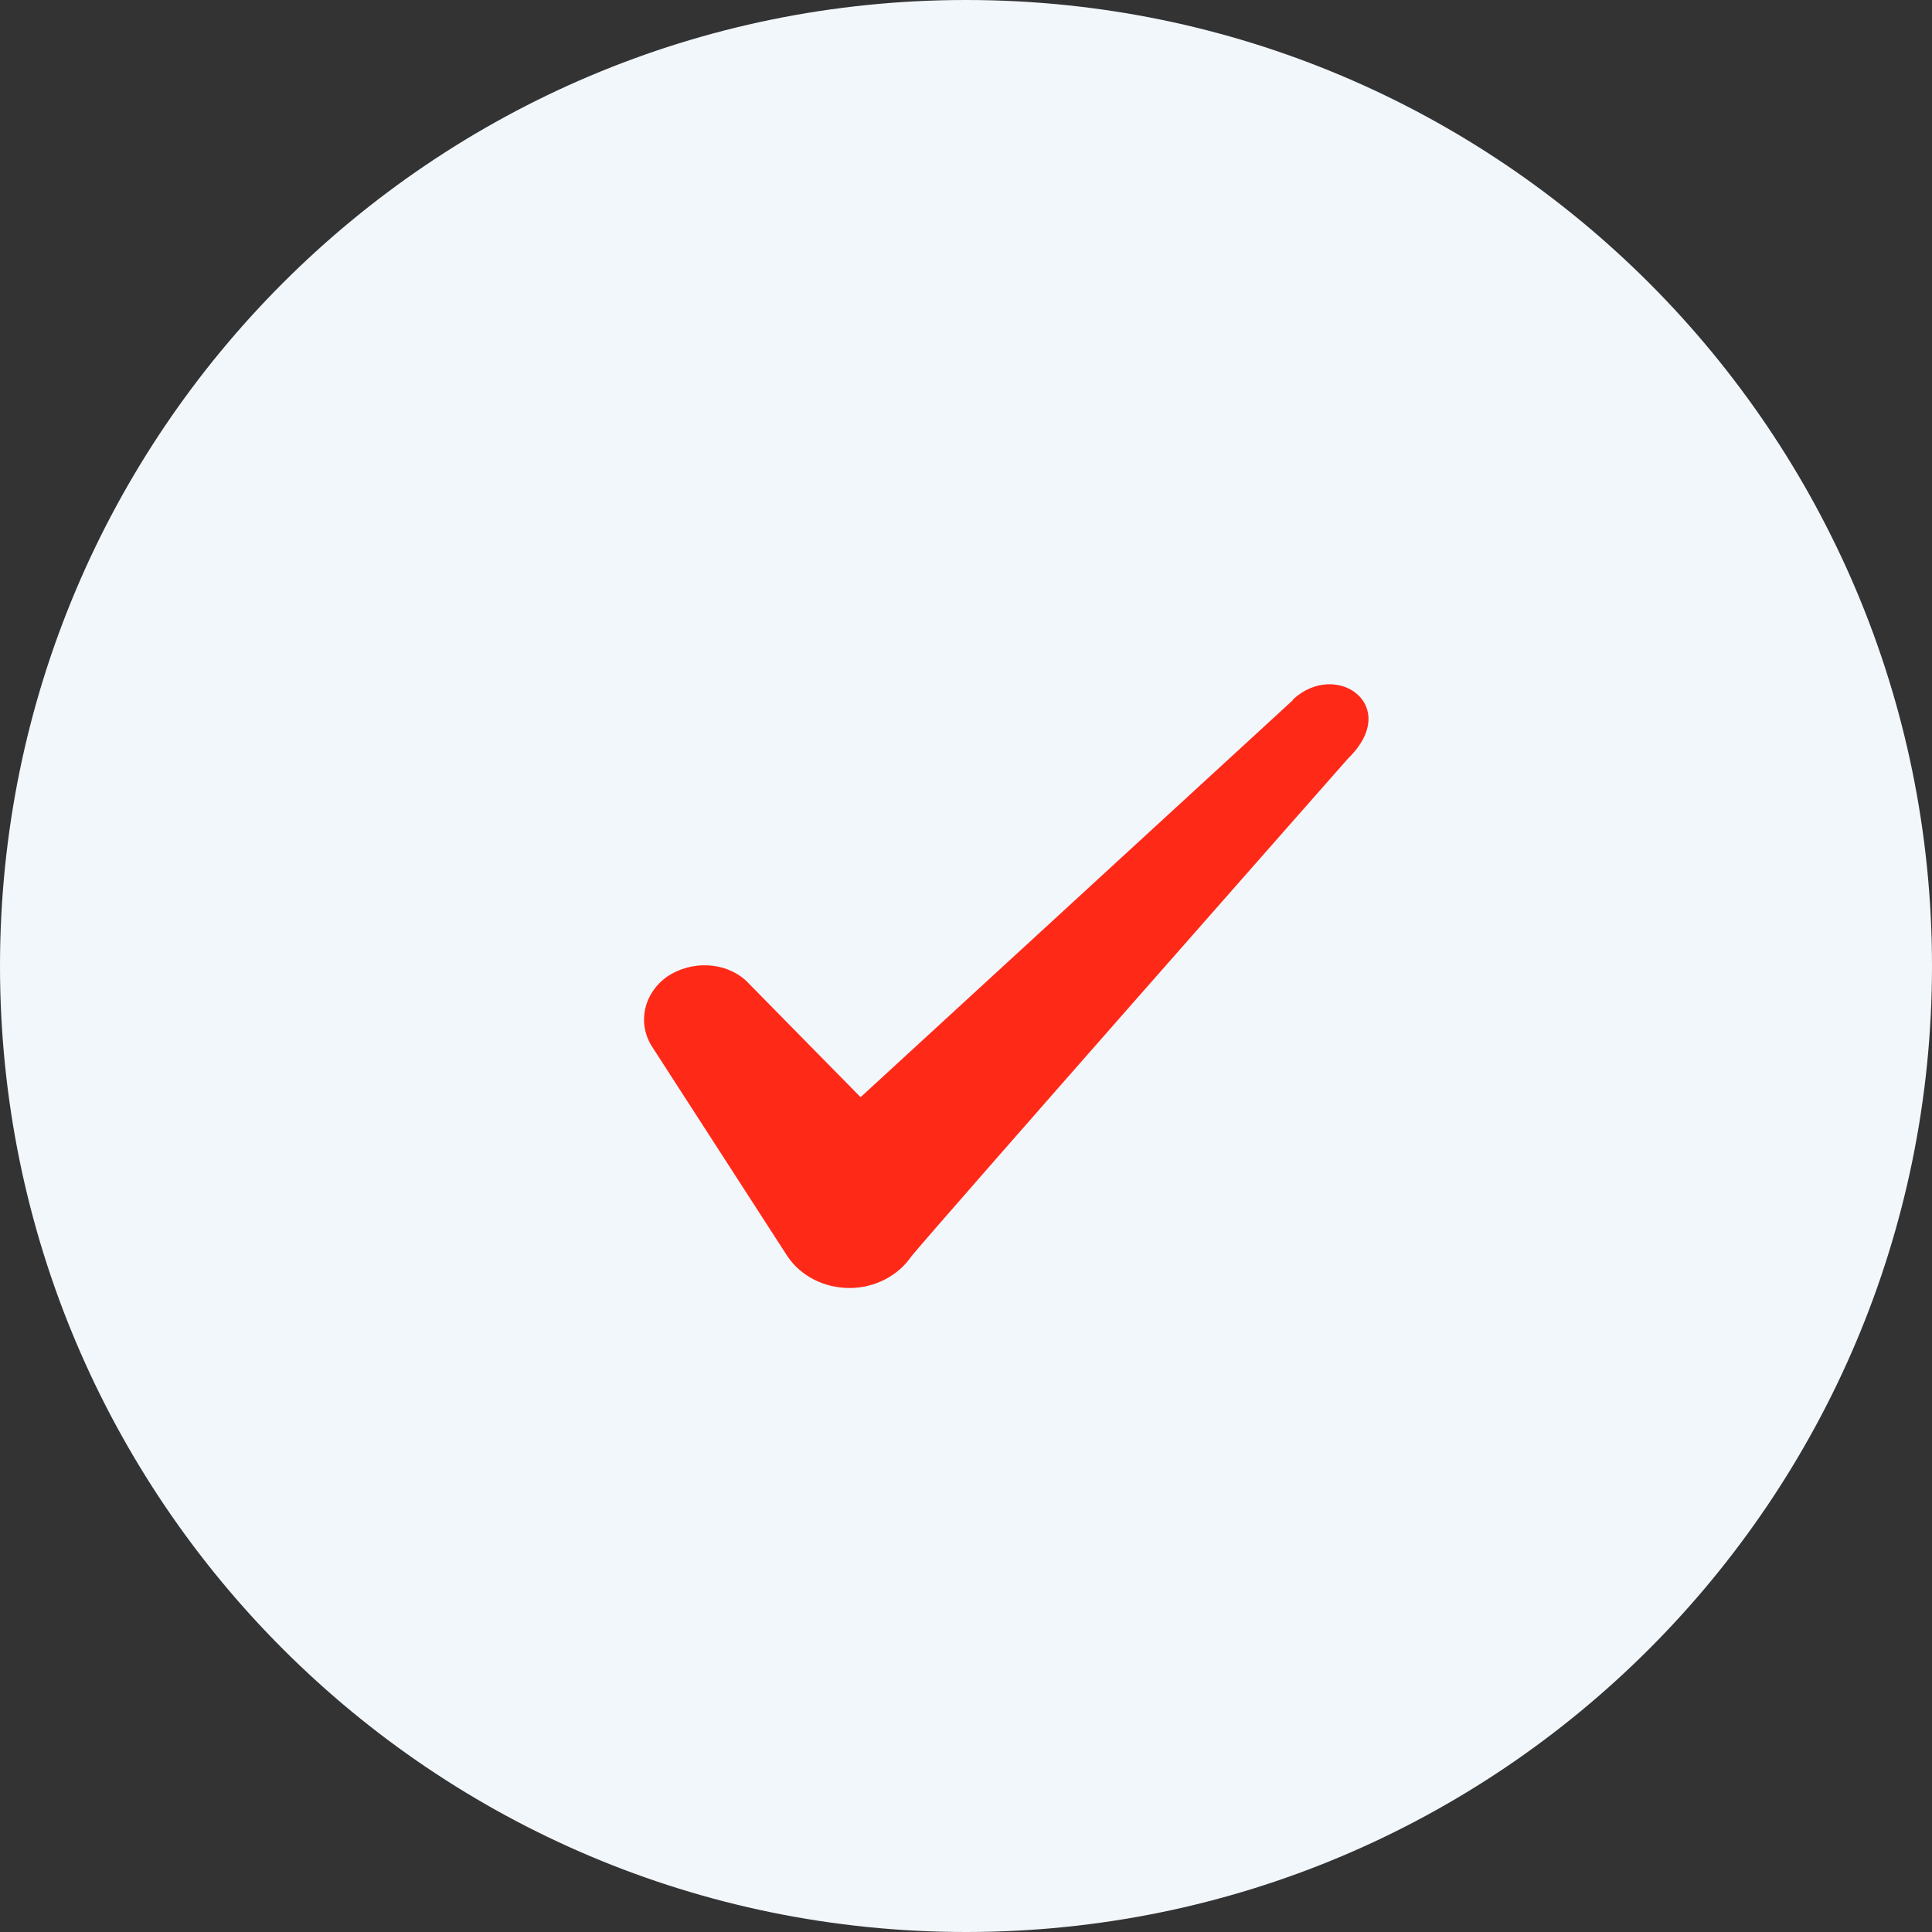
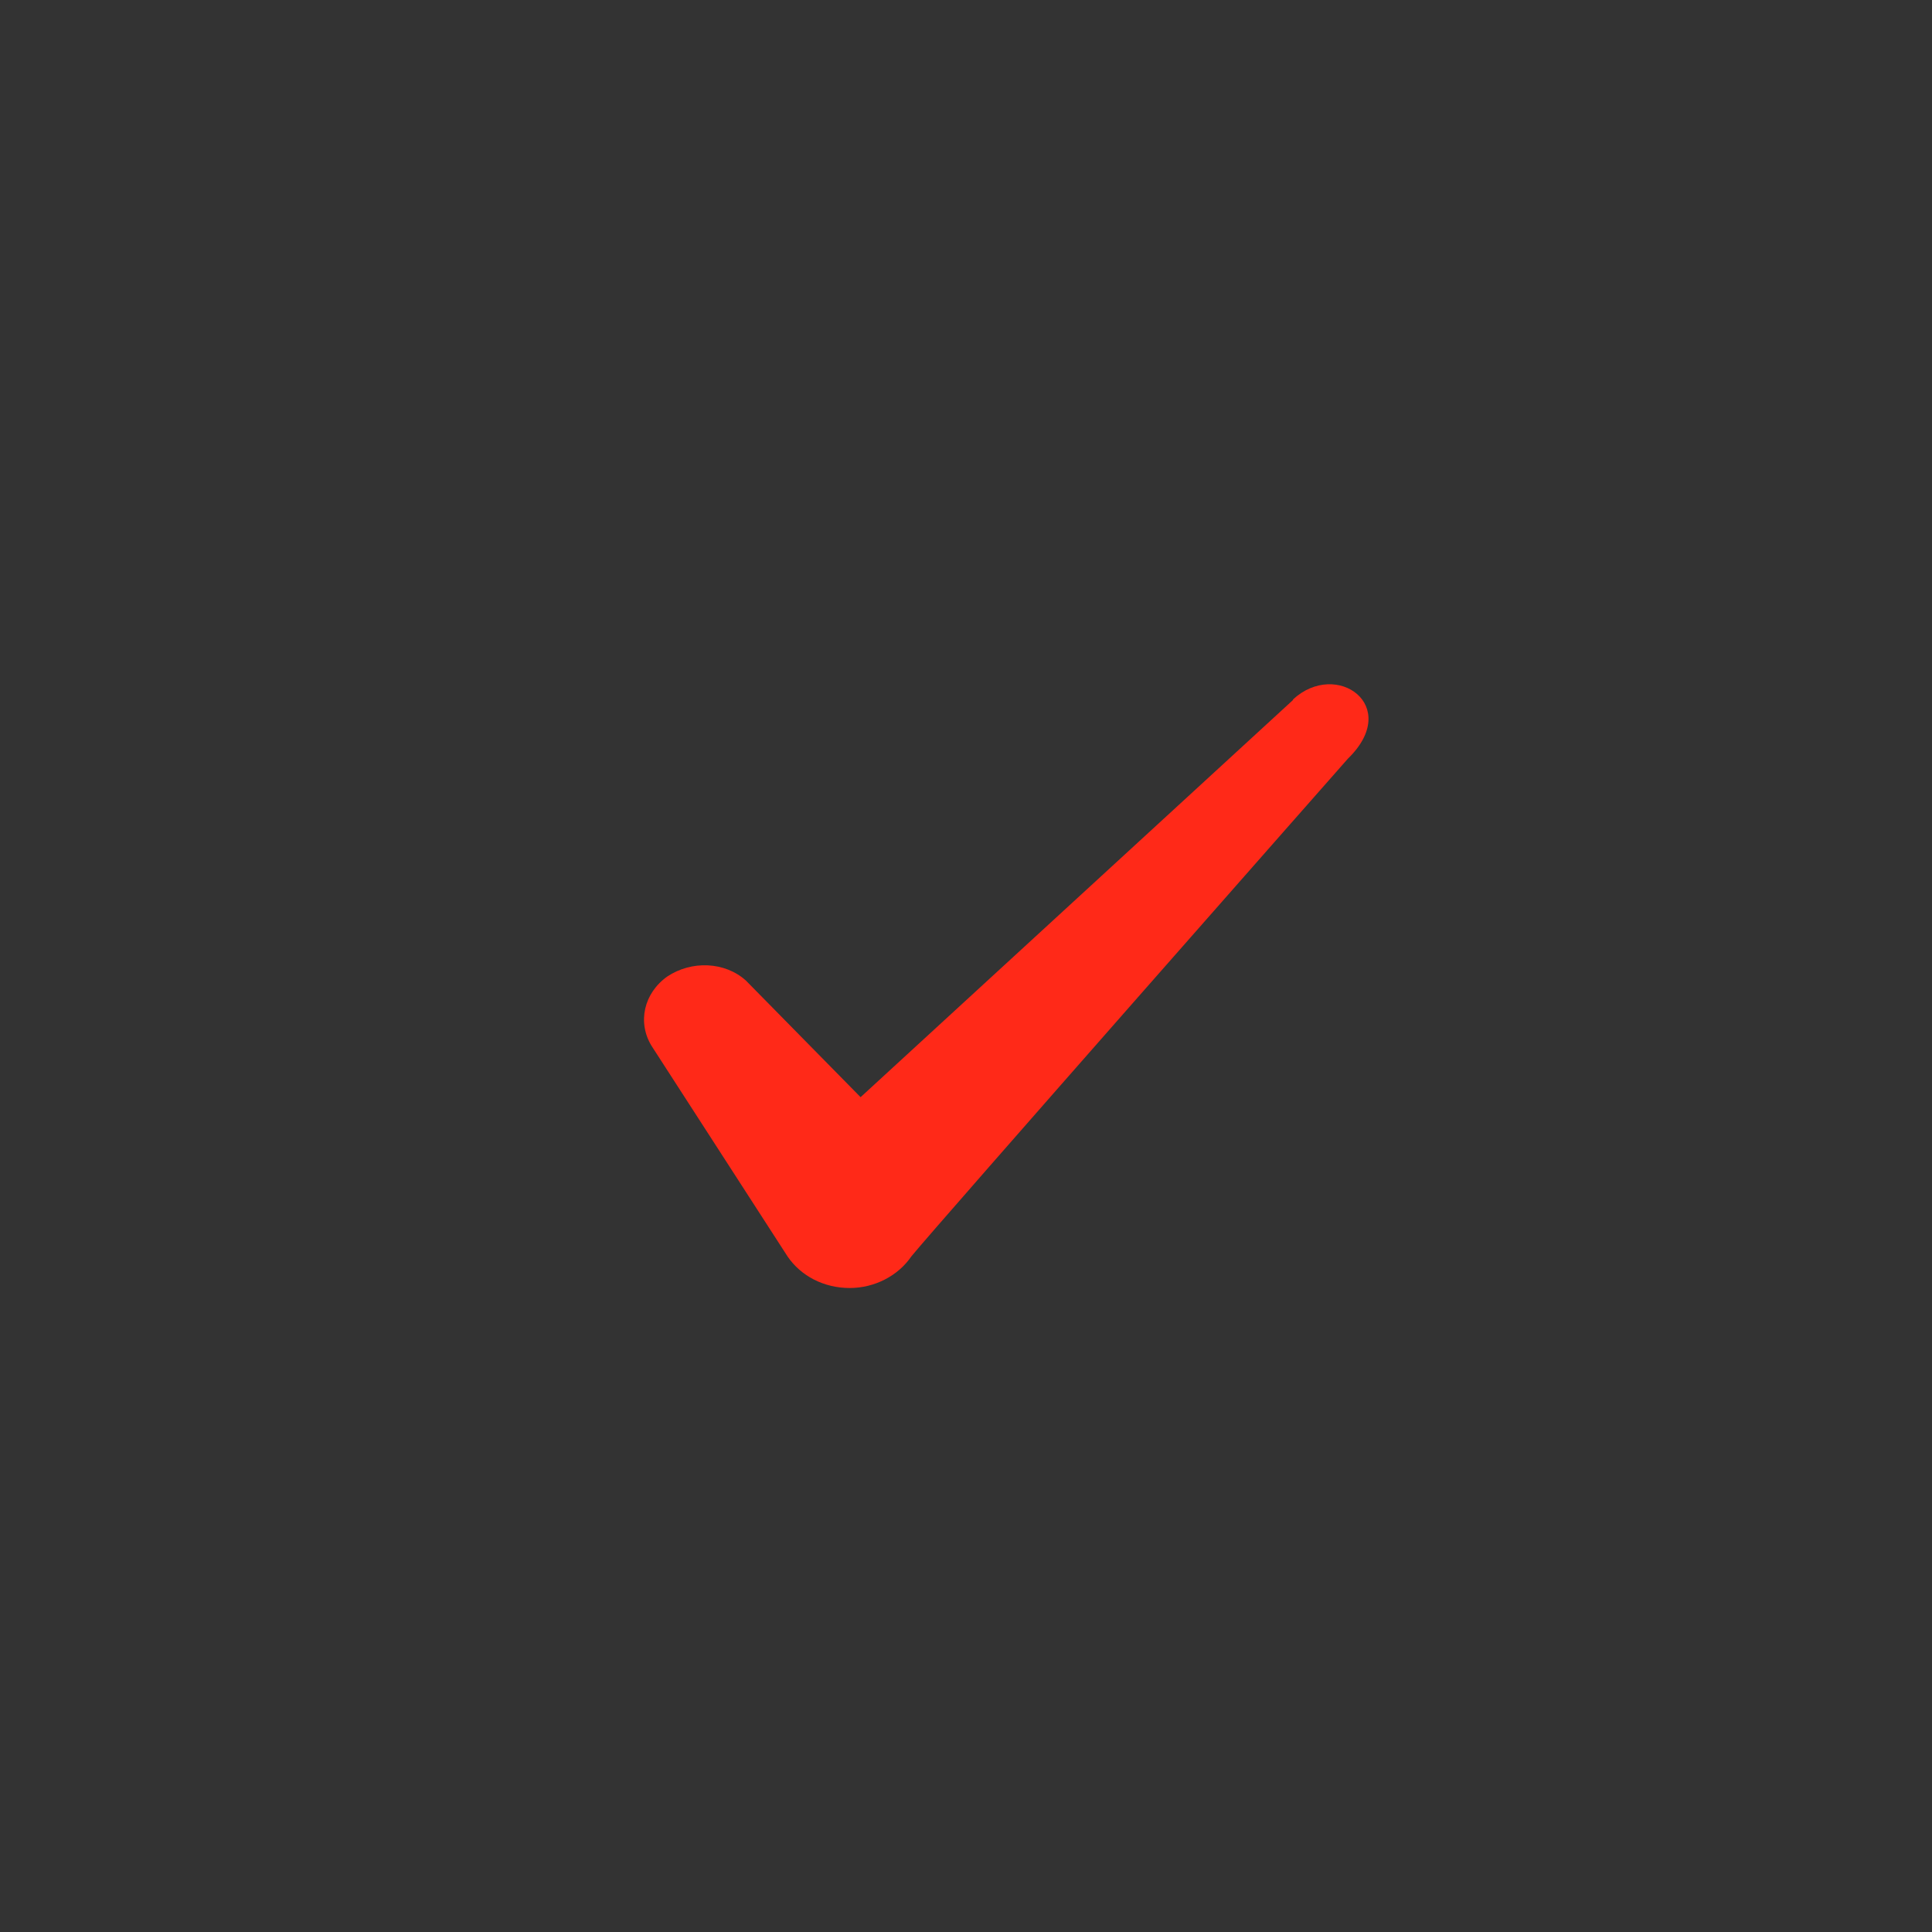
<svg xmlns="http://www.w3.org/2000/svg" preserveAspectRatio="none" width="100%" height="100%" overflow="visible" style="display: block;" viewBox="0 0 48 48" fill="none">
  <rect x="0" y="0" width="48" height="48" fill="#333333" stroke="none" />
  <g id="Check icon">
-     <path d="M0 24C0 10.745 10.745 0 24 0V0C37.255 0 48 10.745 48 24V24C48 37.255 37.255 48 24 48V48C10.745 48 0 37.255 0 24V24Z" fill="#F2F7FC" />
    <path id="Icon" fill-rule="evenodd" clip-rule="evenodd" d="M32.124 17.392L21.381 27.259L18.53 24.36C18.005 23.889 17.18 23.861 16.58 24.26C15.995 24.674 15.83 25.403 16.19 25.988L19.566 31.215C19.896 31.7 20.466 32 21.111 32C21.726 32 22.311 31.7 22.642 31.215C23.182 30.544 33.489 18.848 33.489 18.848C34.84 17.535 33.204 16.378 32.124 17.378V17.392Z" fill="#FF2918" />
  </g>
</svg>